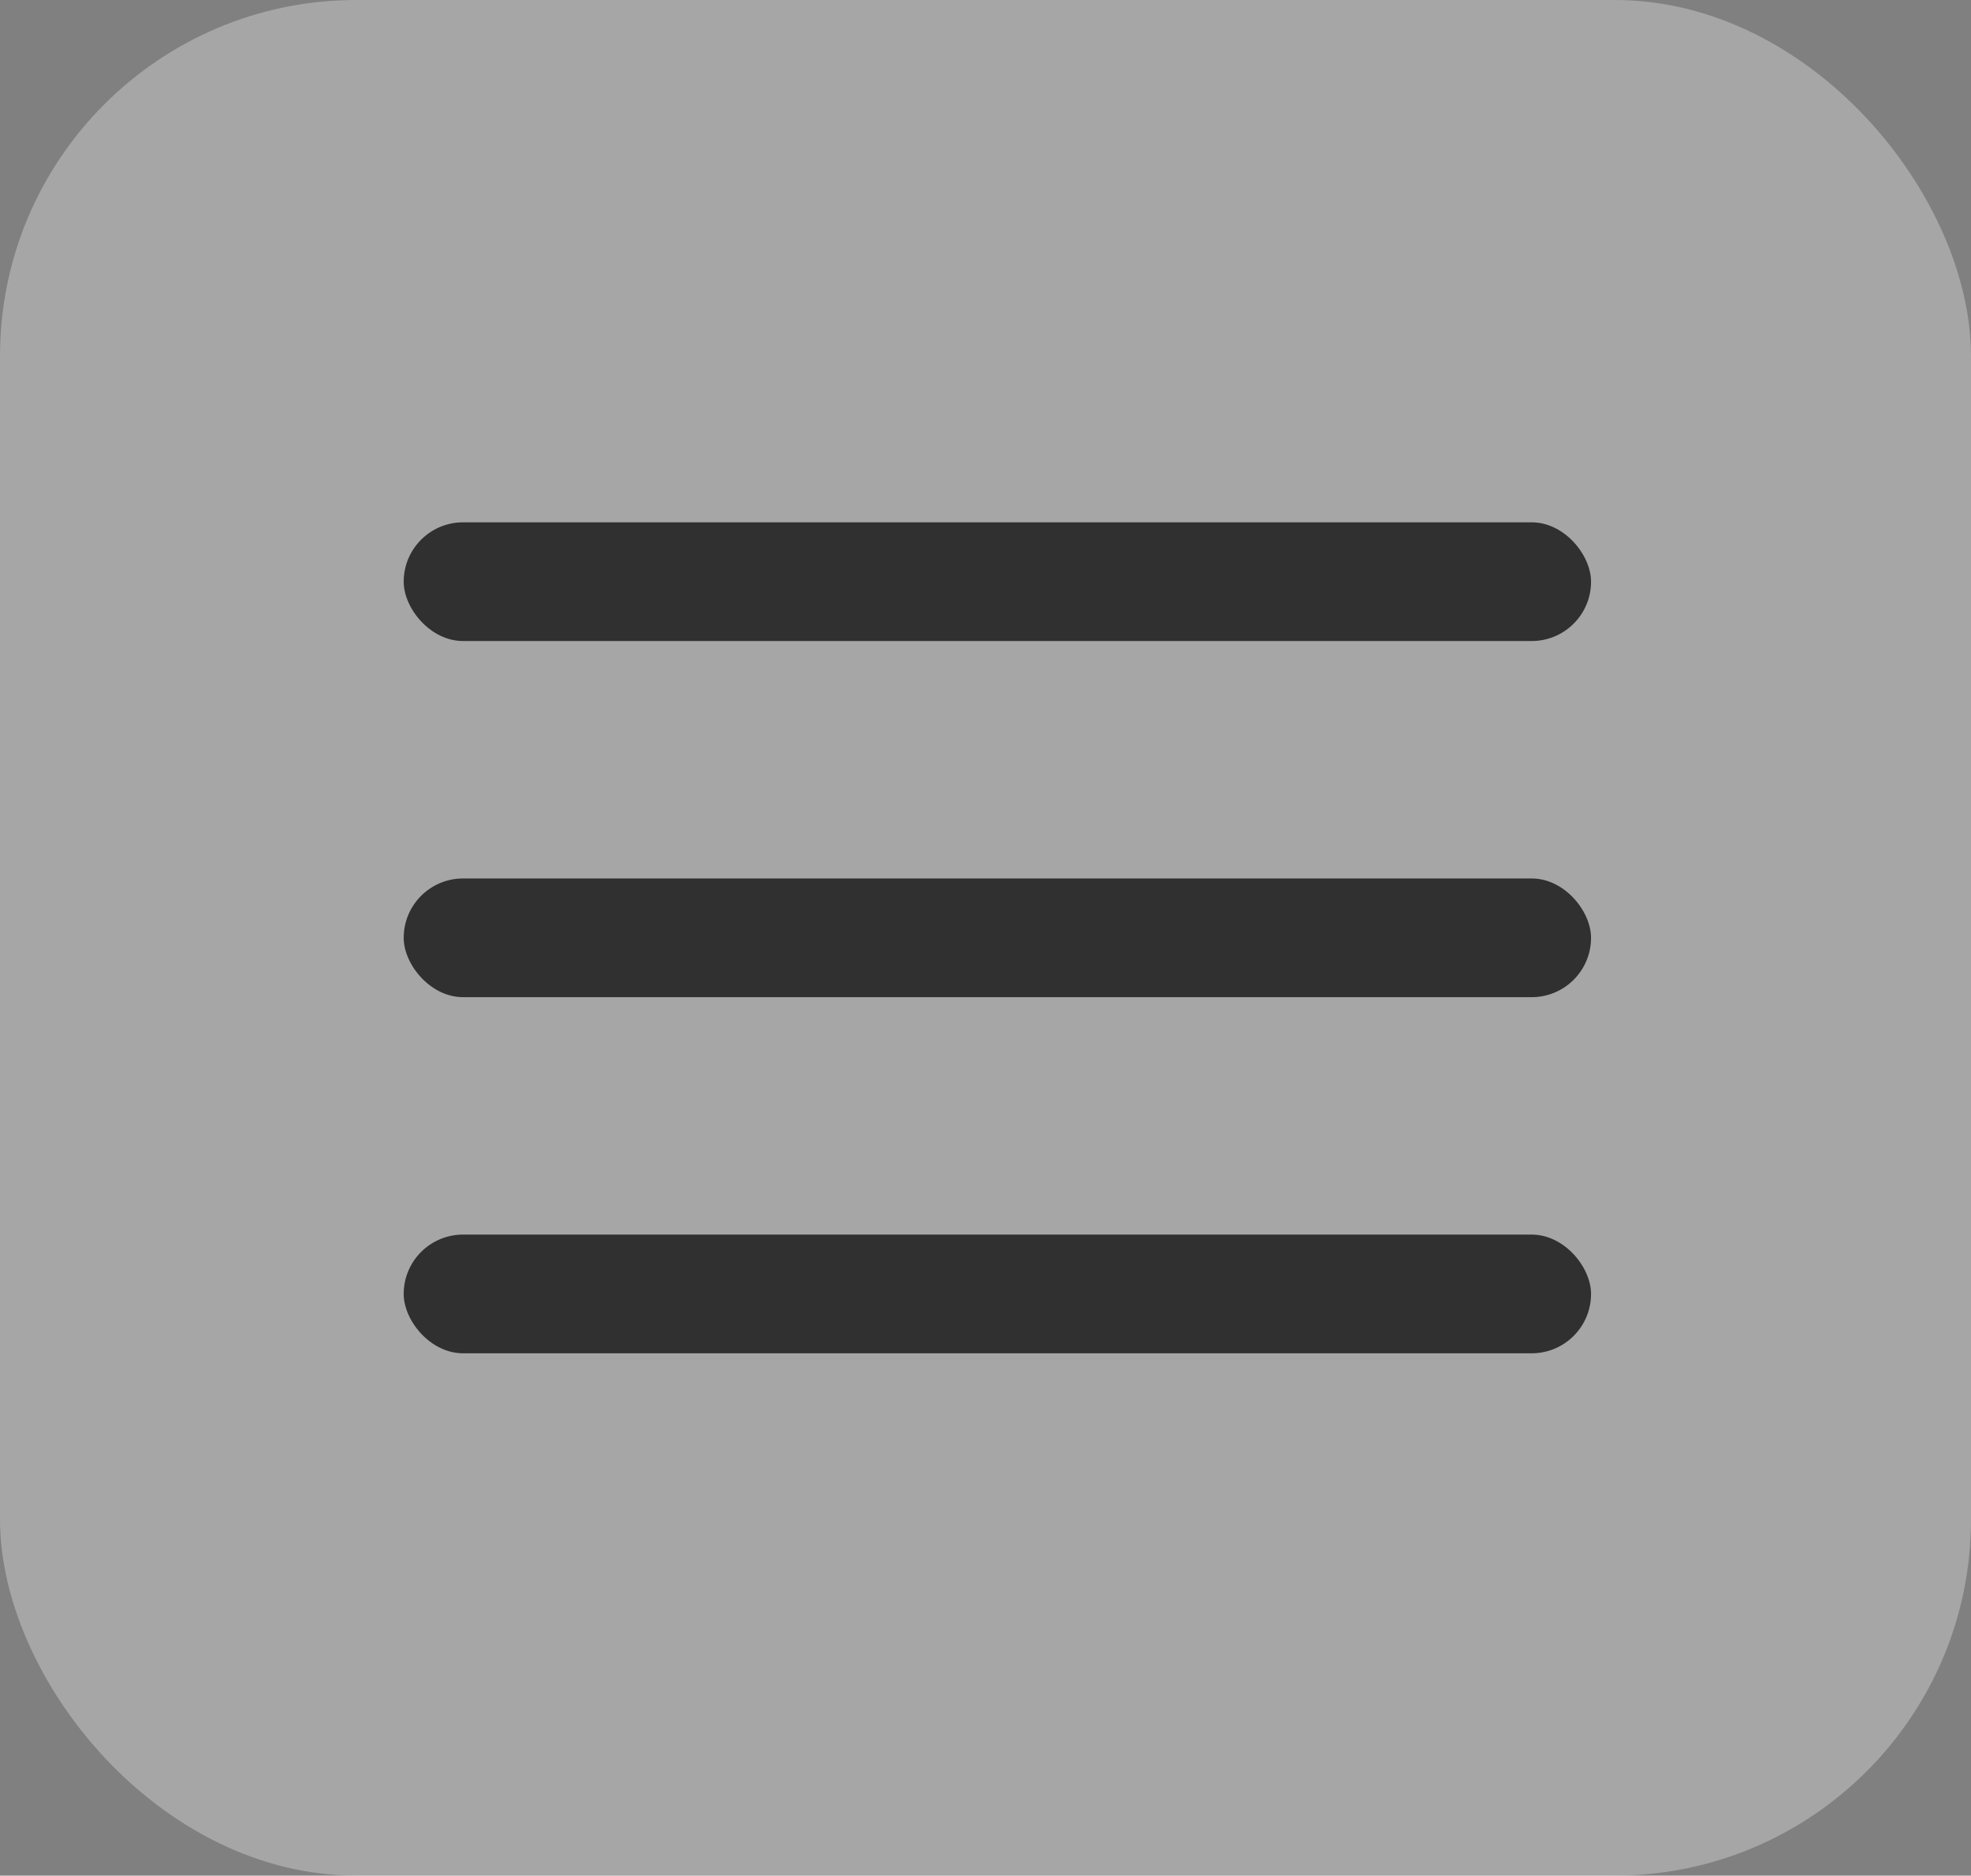
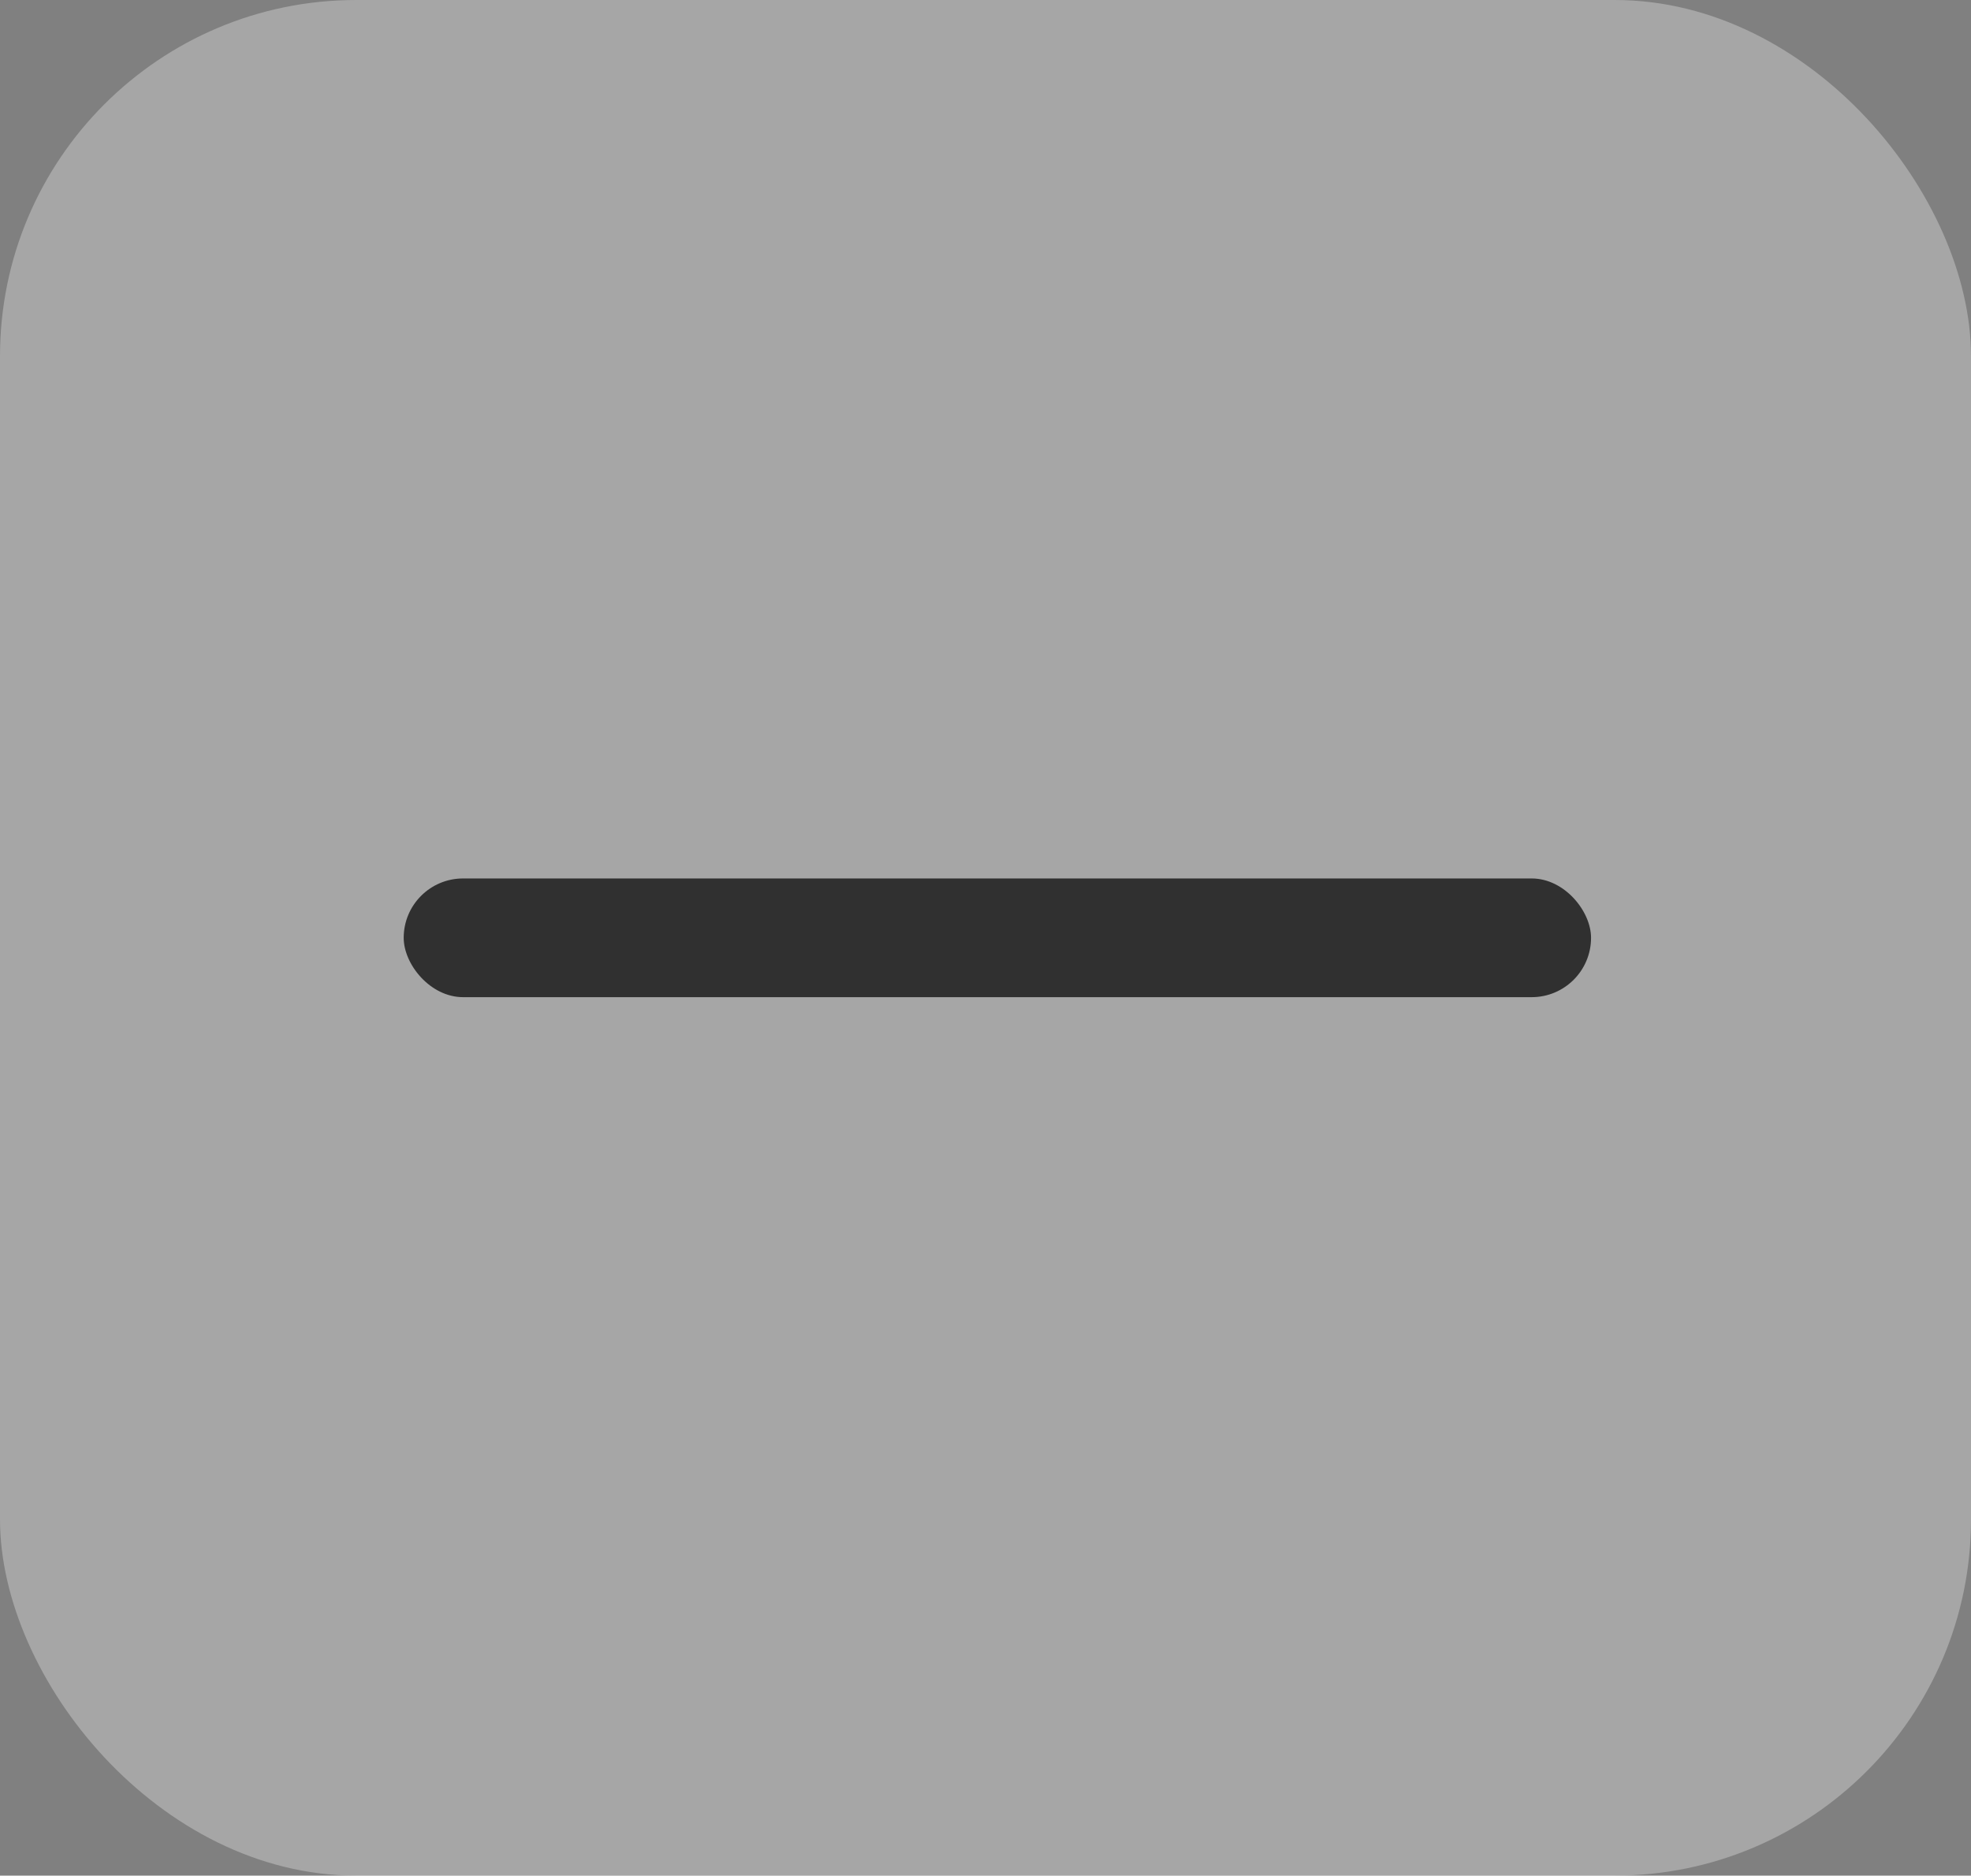
<svg xmlns="http://www.w3.org/2000/svg" width="83" height="79" viewBox="0 0 83 79" fill="none">
  <rect x="0" y="0" width="83" height="79" fill="#808080" stroke="none" />
  <rect opacity="0.3" width="83" height="79" rx="15" fill="white" />
-   <rect x="17" y="22" width="50" height="5" rx="2.5" fill="#303030" />
  <rect x="17" y="37" width="50" height="5" rx="2.5" fill="#303030" />
-   <rect x="17" y="52" width="50" height="5" rx="2.5" fill="#303030" />
</svg>